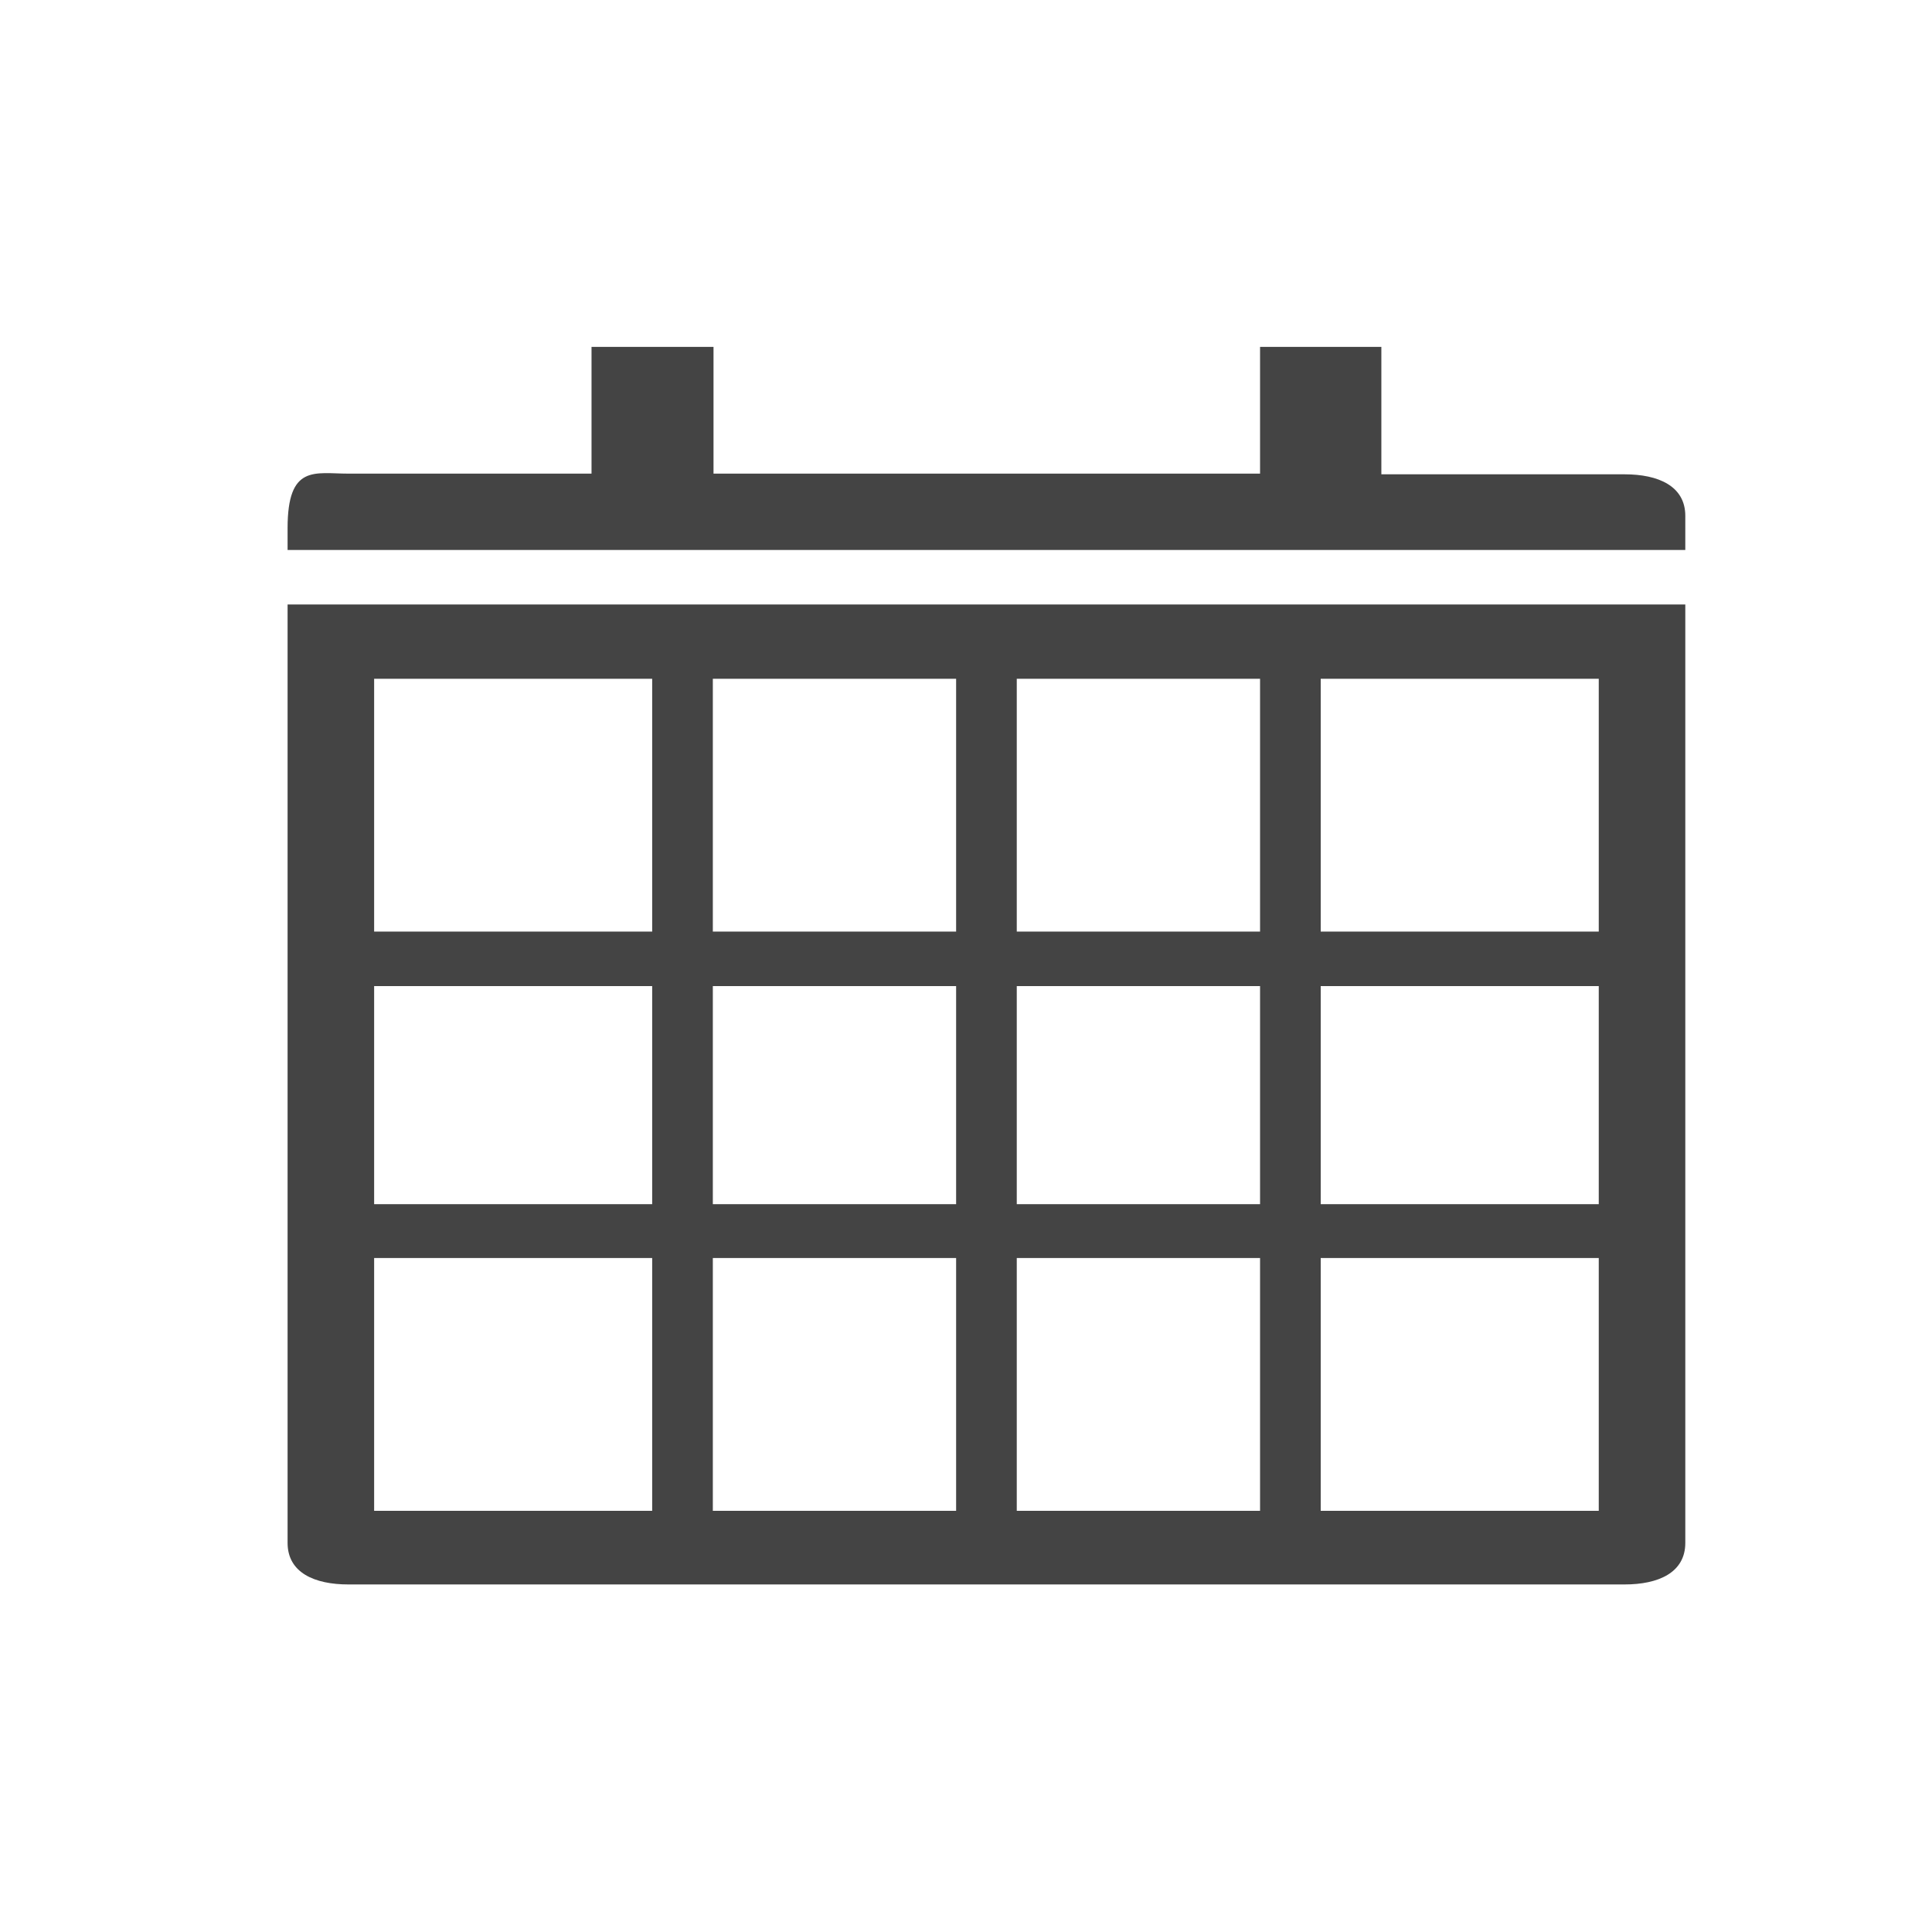
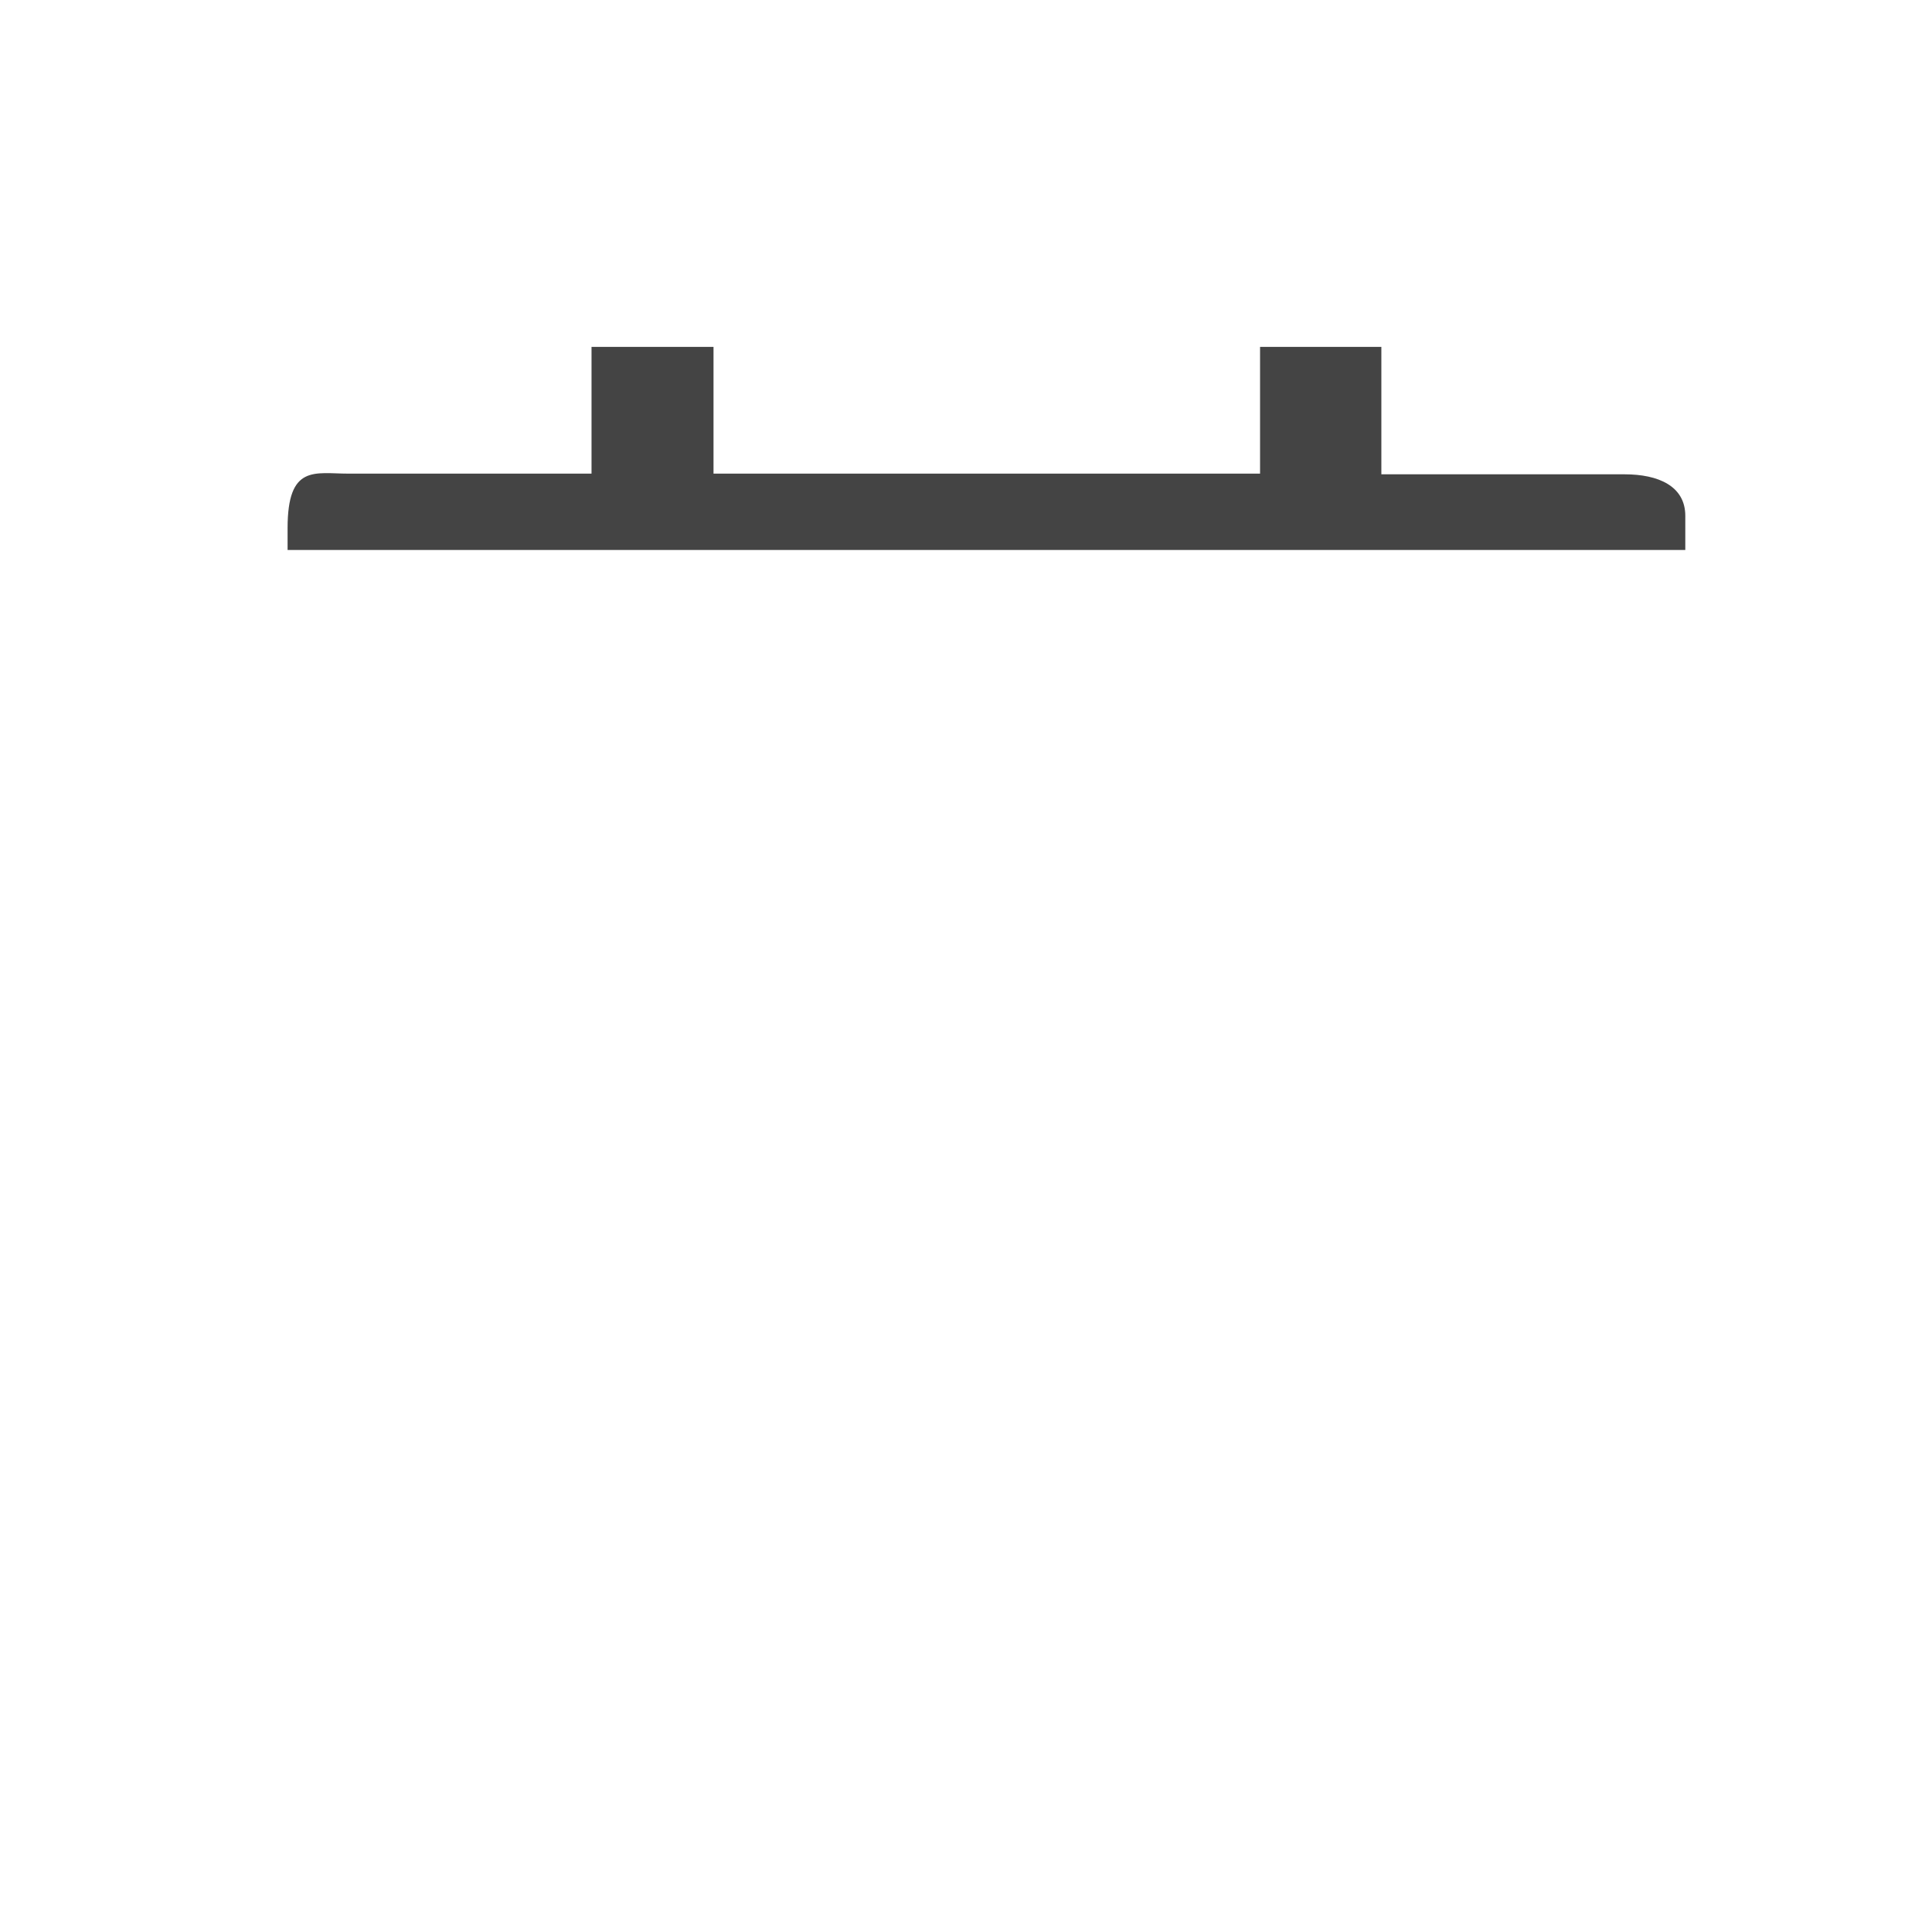
<svg xmlns="http://www.w3.org/2000/svg" version="1.1" id="Ebene_1" x="0px" y="0px" viewBox="0 0 28.35 28.35" style="enable-background:new 0 0 28.35 28.35;" xml:space="preserve">
  <style type="text/css">
	.st0{fill-rule:evenodd;clip-rule:evenodd;fill:#444444;}
</style>
  <g>
    <path class="st0" d="M23.84,6.96h-3.57V5.09h-1.78v1.86h-8.02V5.09H8.68v1.86H5.11c-0.49,0-0.89-0.14-0.89,0.8v0.32h20.51V7.57   C24.73,7.13,24.33,6.96,23.84,6.96z" fill="#000000" />
-     <path class="st0" d="M4.22,22.64c0,0.44,0.4,0.61,0.89,0.61h18.73c0.49,0,0.89-0.17,0.89-0.61V8.87H4.22V22.64z M19.38,9.96h4.08   v3.71h-4.08V9.96z M19.38,14.47h4.08v3.2h-4.08V14.47z M19.38,18.46h4.08v3.71h-4.08V18.46z M14.92,9.96h3.57v3.71h-3.57V9.96z    M14.92,14.47h3.57v3.2h-3.57V14.47z M14.92,18.46h3.57v3.71h-3.57V18.46z M10.46,9.96h3.57v3.71h-3.57V9.96z M10.46,14.47h3.57   v3.2h-3.57V14.47z M10.46,18.46h3.57v3.71h-3.57V18.46z M5.49,9.96h4.08v3.71H5.49V9.96z M5.49,14.47h4.08v3.2H5.49V14.47z    M5.49,18.46h4.08v3.71H5.49V18.46z" fill="#000000" />
  </g>
</svg>